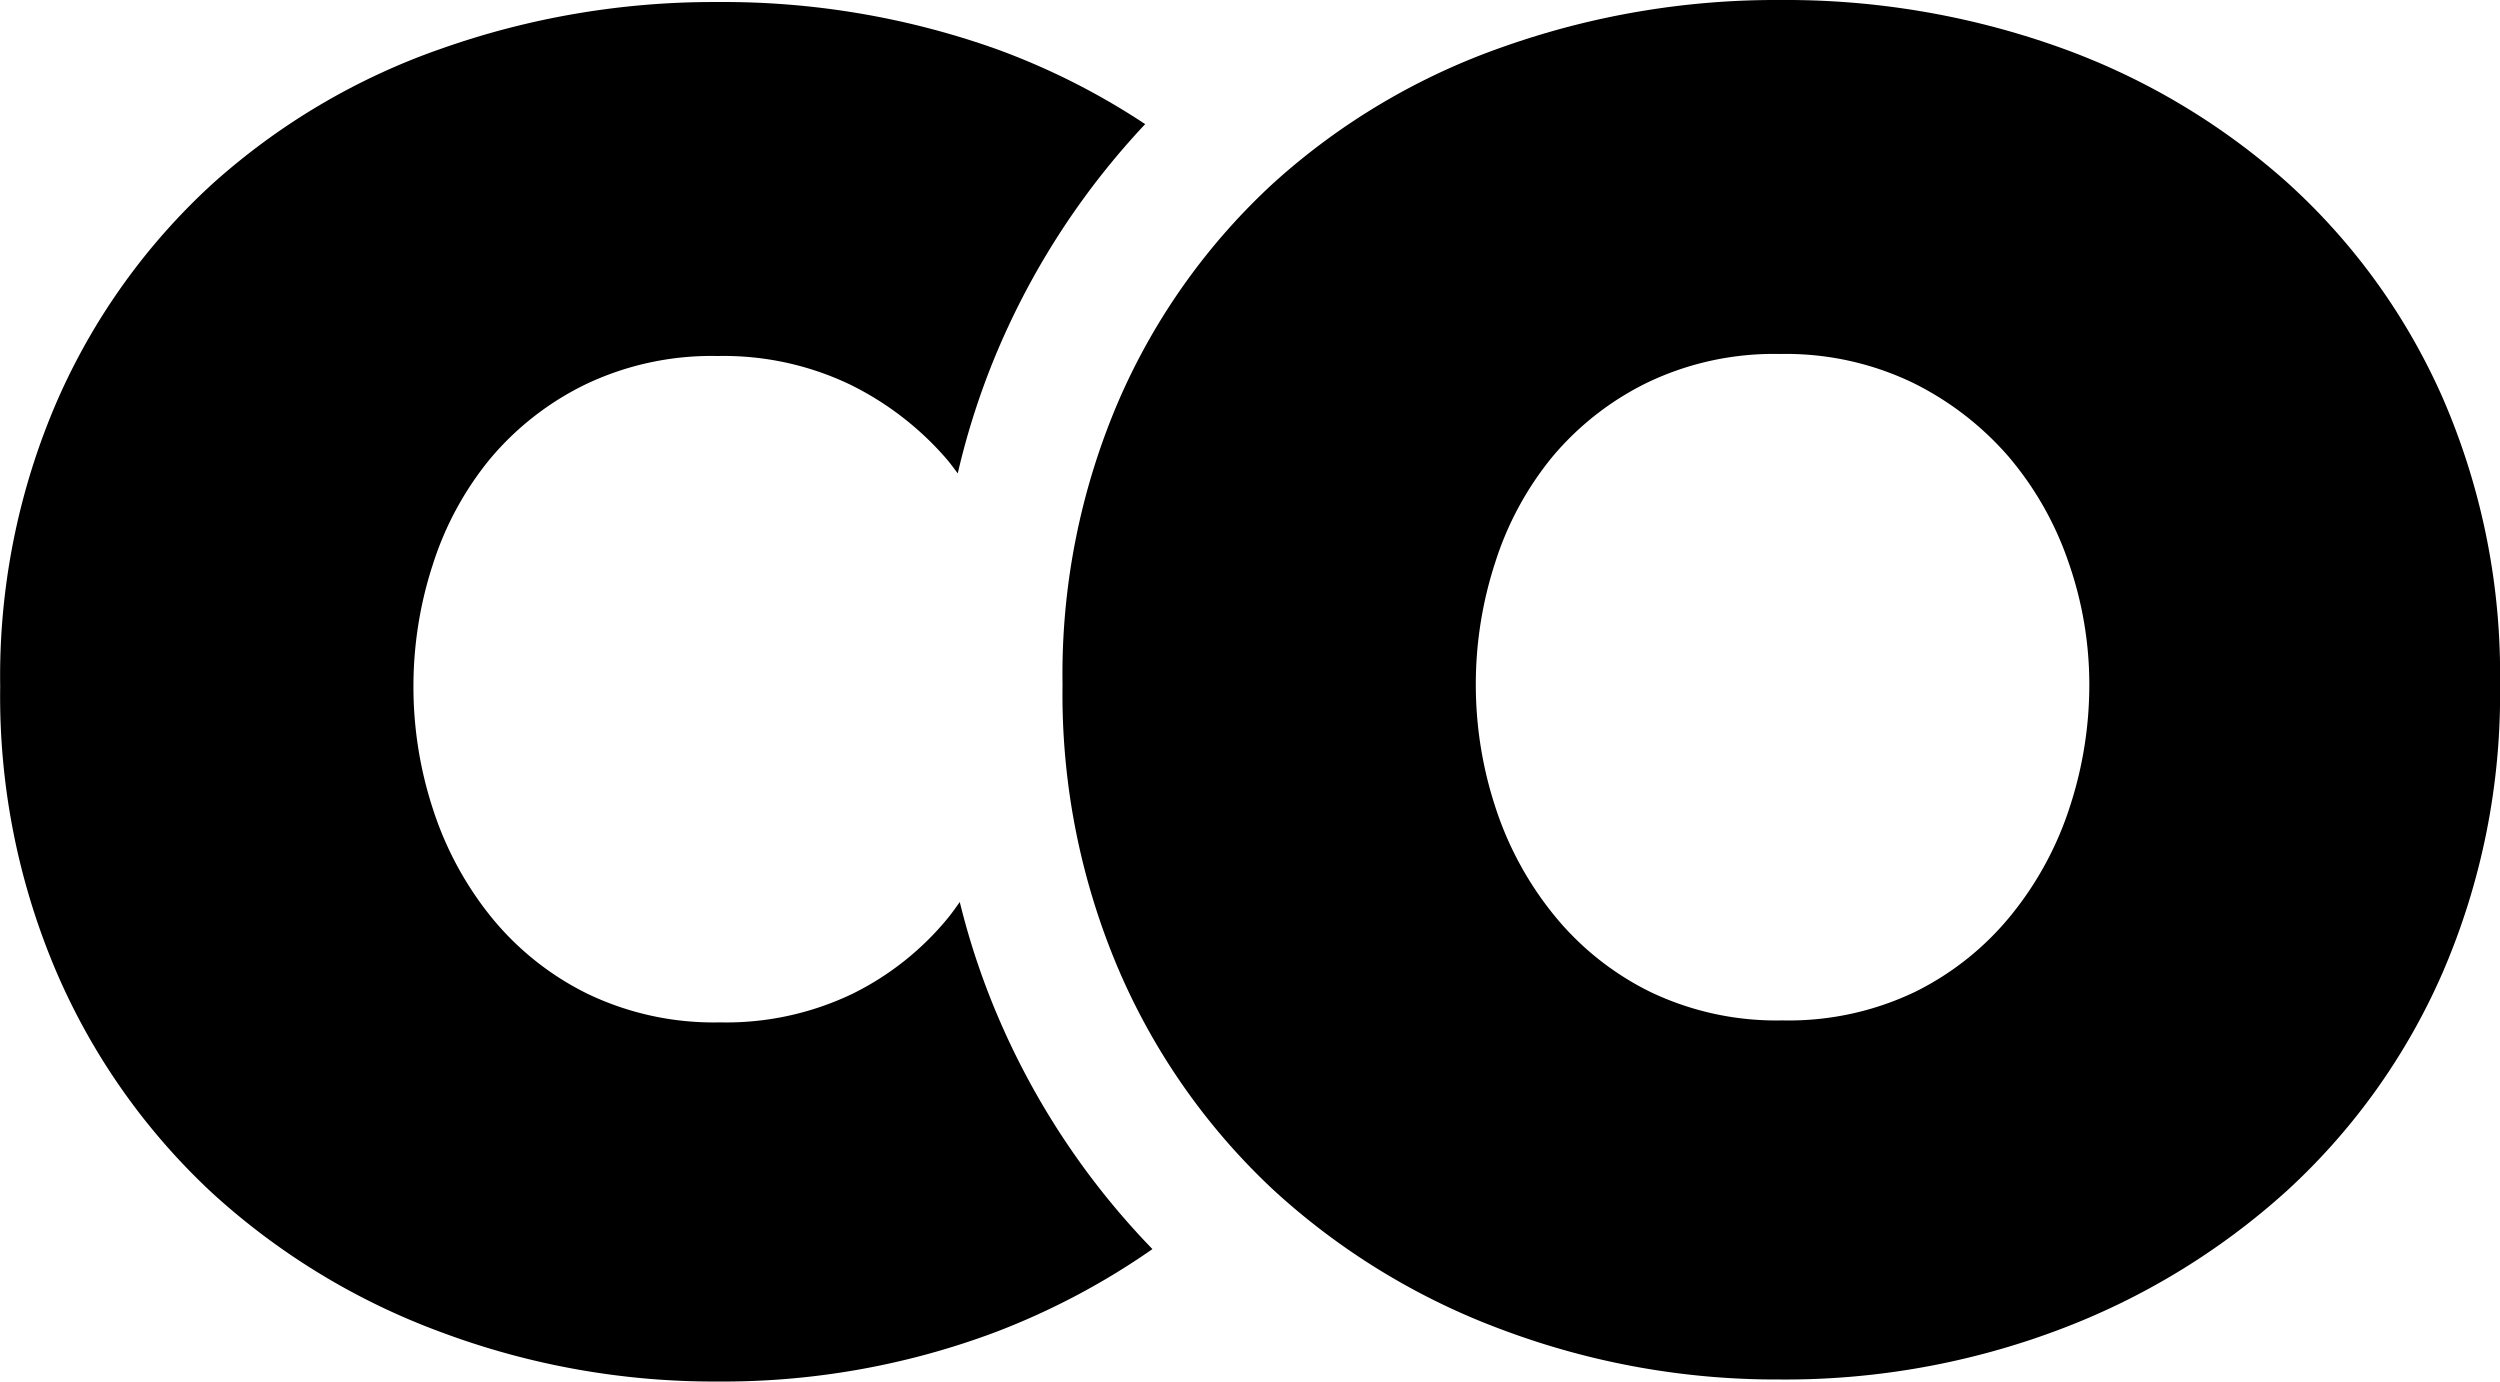
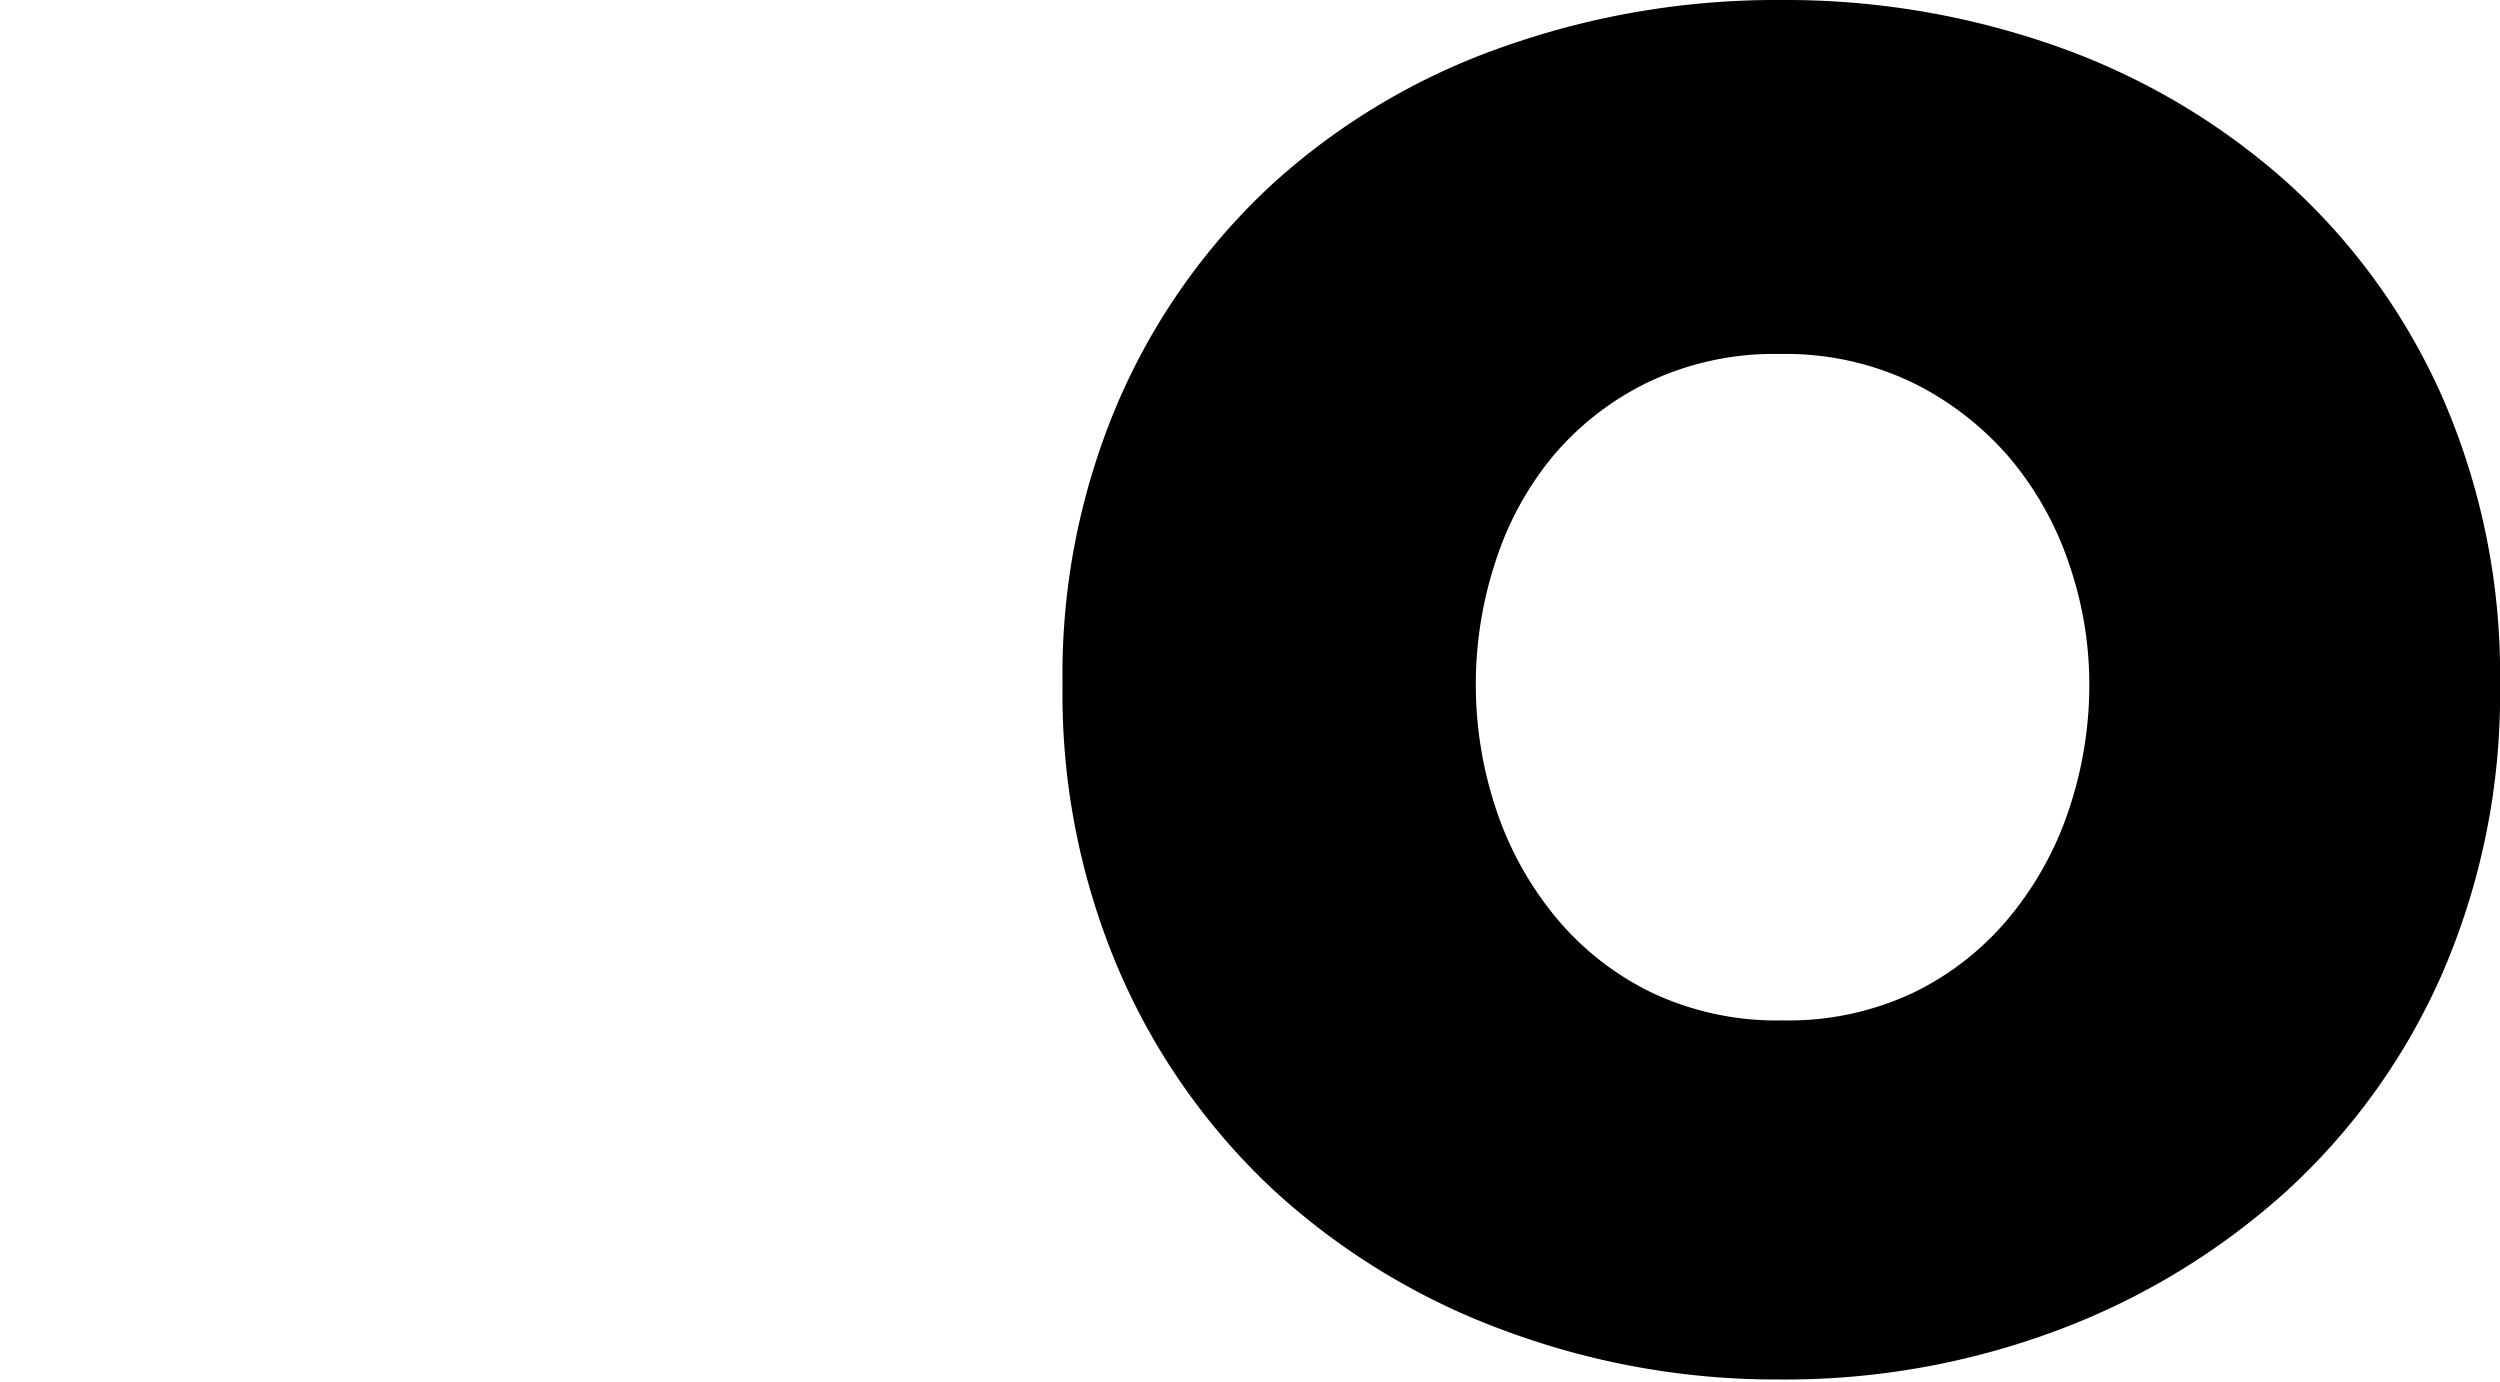
<svg xmlns="http://www.w3.org/2000/svg" viewBox="0 0 88.536 48.926">
  <defs>
    <style>.a{clip-path:url(#a);}</style>
    <clipPath id="a">
      <path d="M0-15.3H88.536V-64.225H0Z" transform="translate(0 64.225)" />
    </clipPath>
  </defs>
  <g transform="translate(0 64.225)">
    <g class="a" transform="translate(0 -64.225)">
      <g transform="translate(37.629 0)">
        <path d="M-15.918-7.58A24.845,24.845,0,0,1-17.944,2.606a22.856,22.856,0,0,1-5.524,7.743,25.279,25.279,0,0,1-8.1,4.931,27.477,27.477,0,0,1-9.85,1.751,27.588,27.588,0,0,1-9.805-1.751,24.621,24.621,0,0,1-8.1-4.931A23.154,23.154,0,0,1-64.8,2.606,24.832,24.832,0,0,1-66.826-7.58,24.512,24.512,0,0,1-64.8-17.72a22.789,22.789,0,0,1,5.478-7.651,23.841,23.841,0,0,1,8.1-4.793,28.946,28.946,0,0,1,9.805-1.659,28.831,28.831,0,0,1,9.85,1.659,24.454,24.454,0,0,1,8.1,4.793,22.5,22.5,0,0,1,5.524,7.651A24.524,24.524,0,0,1-15.918-7.58m-14.545,0a13.107,13.107,0,0,0-.737-4.332,11.509,11.509,0,0,0-2.117-3.734,10.8,10.8,0,0,0-3.407-2.627,10.371,10.371,0,0,0-4.694-1.014,10.368,10.368,0,0,0-4.7,1.014,10.27,10.27,0,0,0-3.36,2.627A11.264,11.264,0,0,0-51.5-11.913a13.891,13.891,0,0,0-.69,4.332,13.884,13.884,0,0,0,.69,4.332A11.845,11.845,0,0,0-49.427.577,10.164,10.164,0,0,0-46.021,3.3a10.337,10.337,0,0,0,4.694,1.014,10.357,10.357,0,0,0,4.7-1.014A10.188,10.188,0,0,0-33.225.577a11.83,11.83,0,0,0,2.071-3.825,13.885,13.885,0,0,0,.691-4.332" transform="translate(66.826 31.823)" />
      </g>
      <g transform="translate(0 0.073)">
-         <path d="M-11.084-11.311a26.238,26.238,0,0,1-1.457-4.3c-.128.177-.251.357-.389.528a10.191,10.191,0,0,1-3.406,2.719,10.343,10.343,0,0,1-4.7,1.015,10.328,10.328,0,0,1-4.694-1.015,10.171,10.171,0,0,1-3.407-2.719A11.871,11.871,0,0,1-31.2-18.909a13.88,13.88,0,0,1-.689-4.332,13.89,13.89,0,0,1,.689-4.332,11.28,11.28,0,0,1,2.026-3.734,10.269,10.269,0,0,1,3.36-2.627,10.368,10.368,0,0,1,4.7-1.014,10.369,10.369,0,0,1,4.694,1.014,10.811,10.811,0,0,1,3.407,2.627c.142.166.269.343.4.516a26.524,26.524,0,0,1,1.538-4.647,27.187,27.187,0,0,1,5.1-7.722,25.021,25.021,0,0,0-5.29-2.666,28.838,28.838,0,0,0-9.851-1.658,28.952,28.952,0,0,0-9.805,1.658,23.841,23.841,0,0,0-8.1,4.793,22.787,22.787,0,0,0-5.477,7.651,24.5,24.5,0,0,0-2.026,10.14,24.82,24.82,0,0,0,2.026,10.186,23.163,23.163,0,0,0,5.477,7.744,24.619,24.619,0,0,0,8.1,4.93,27.594,27.594,0,0,0,9.805,1.752A27.485,27.485,0,0,0-11.272-.381,25.777,25.777,0,0,0-5.718-3.32a27.09,27.09,0,0,1-5.366-7.99" transform="translate(46.531 47.483)" />
-       </g>
+         </g>
    </g>
  </g>
</svg>